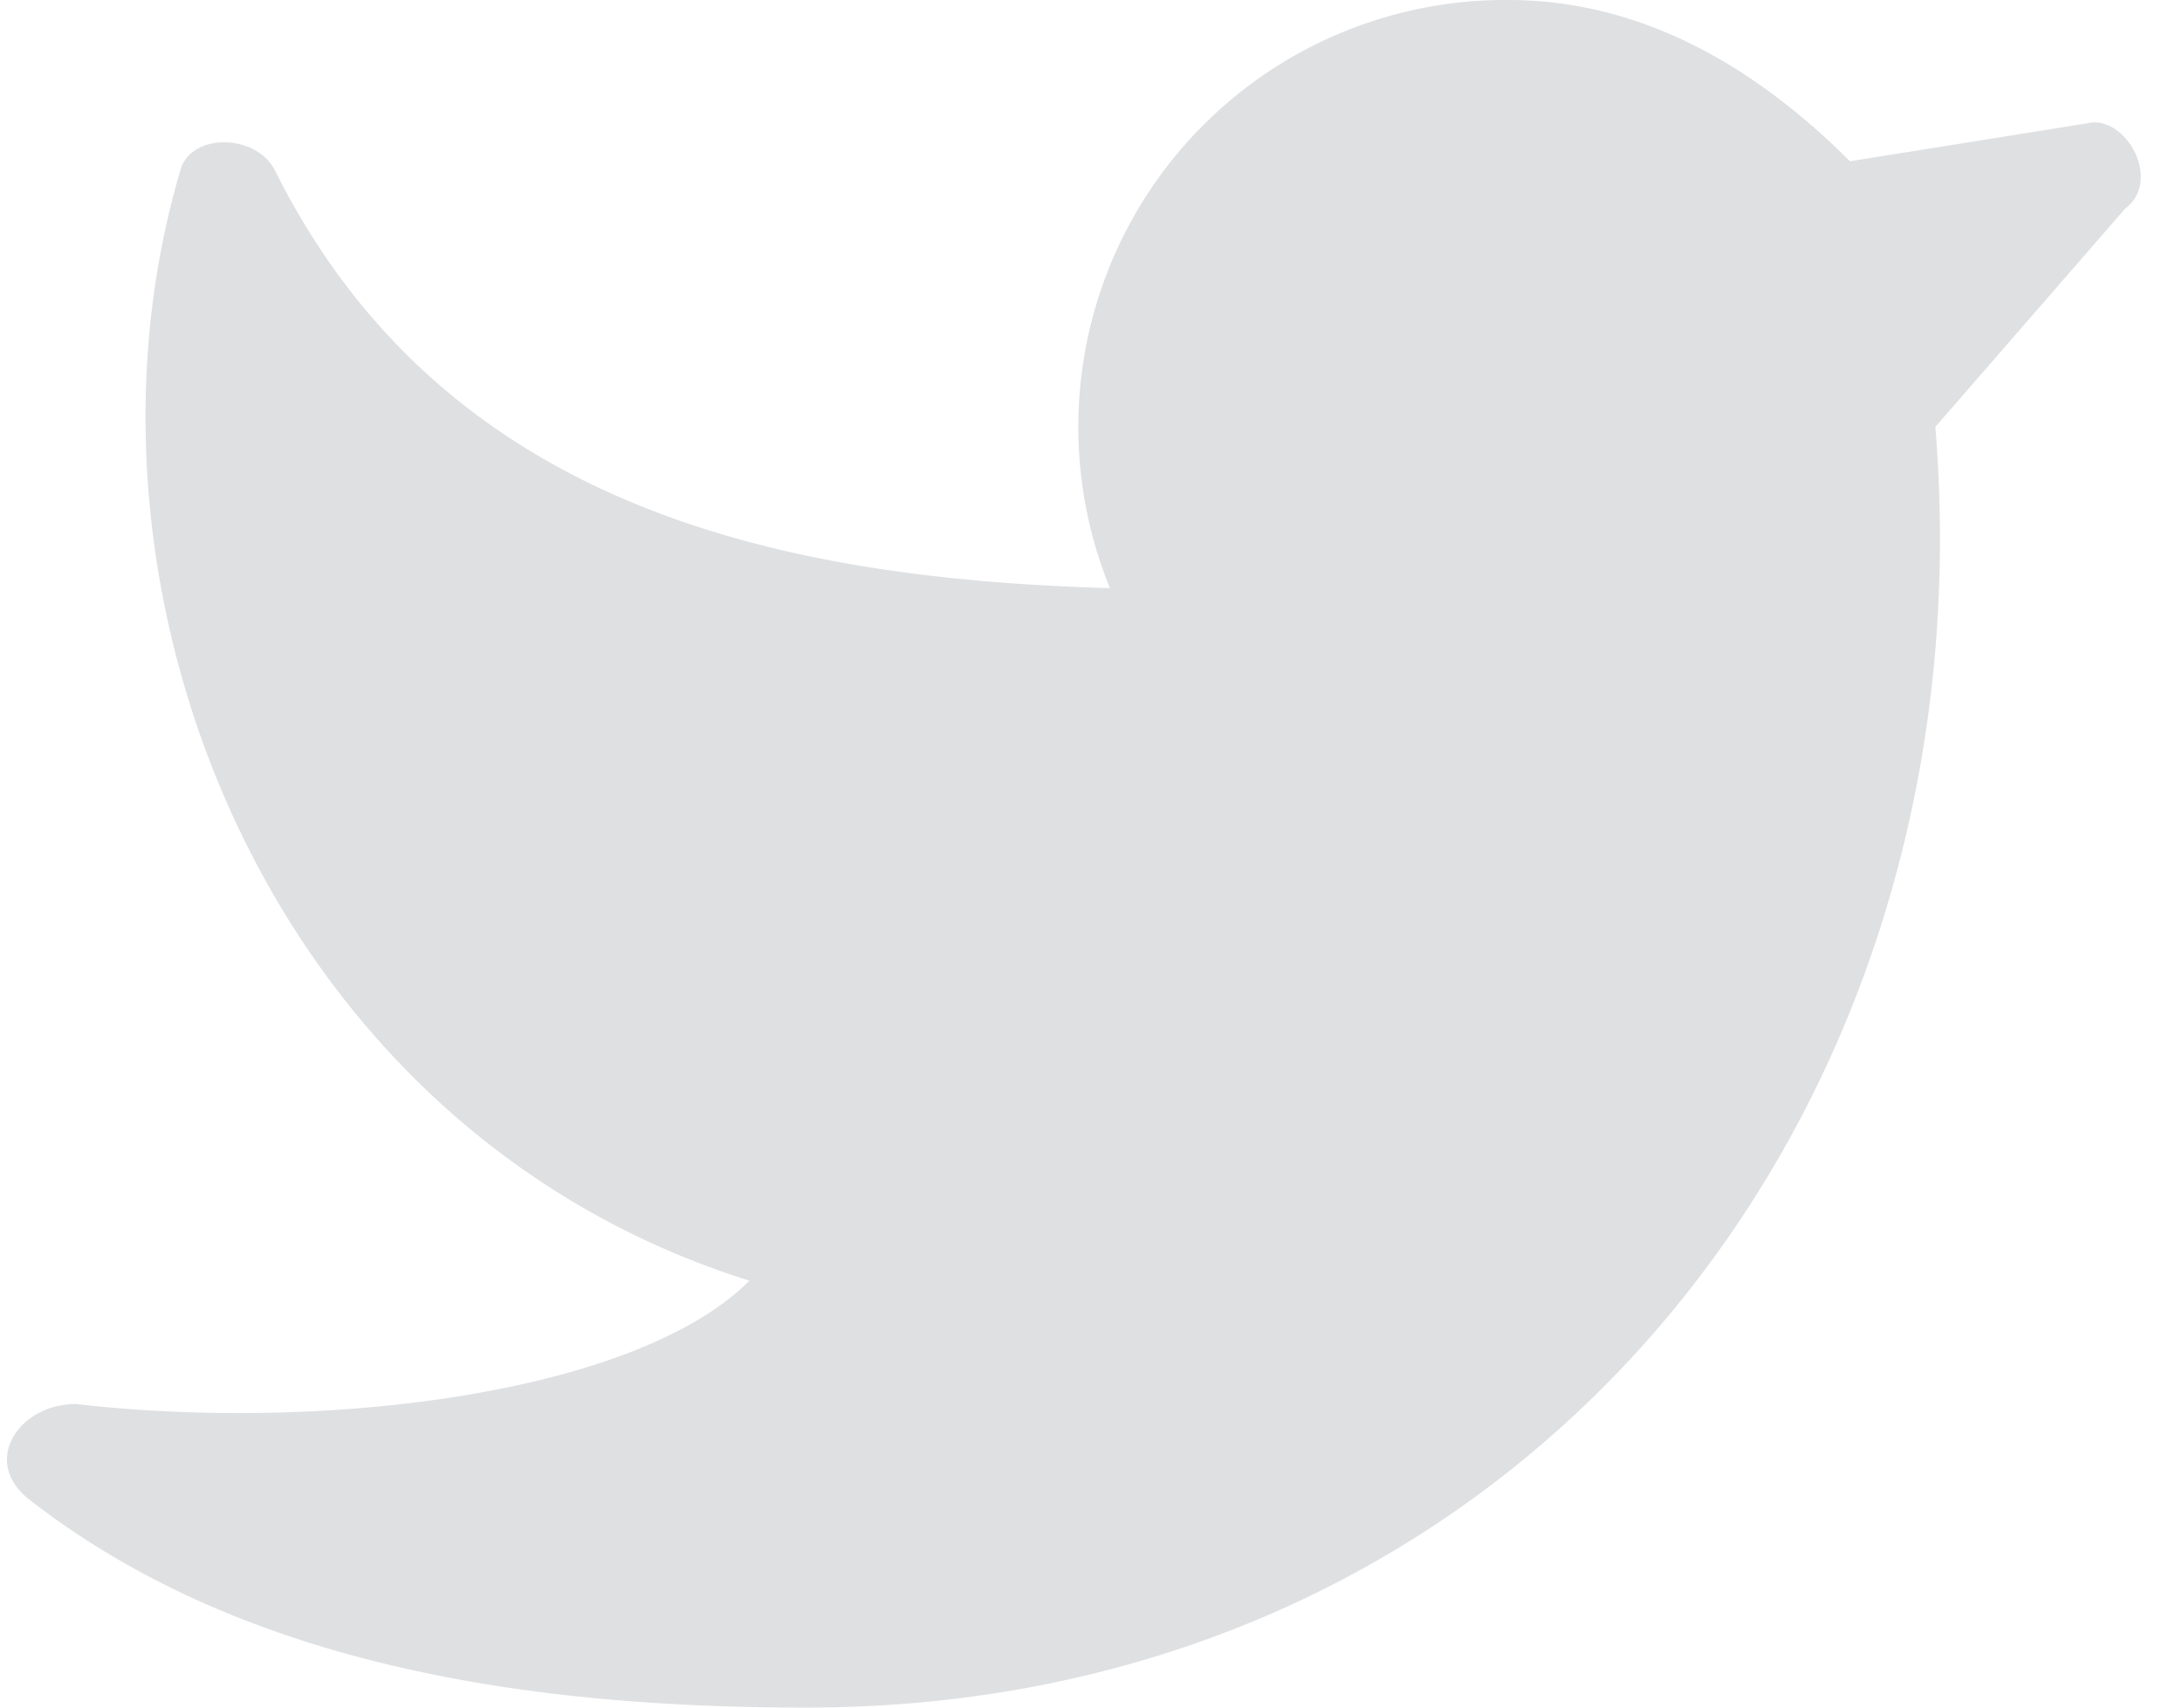
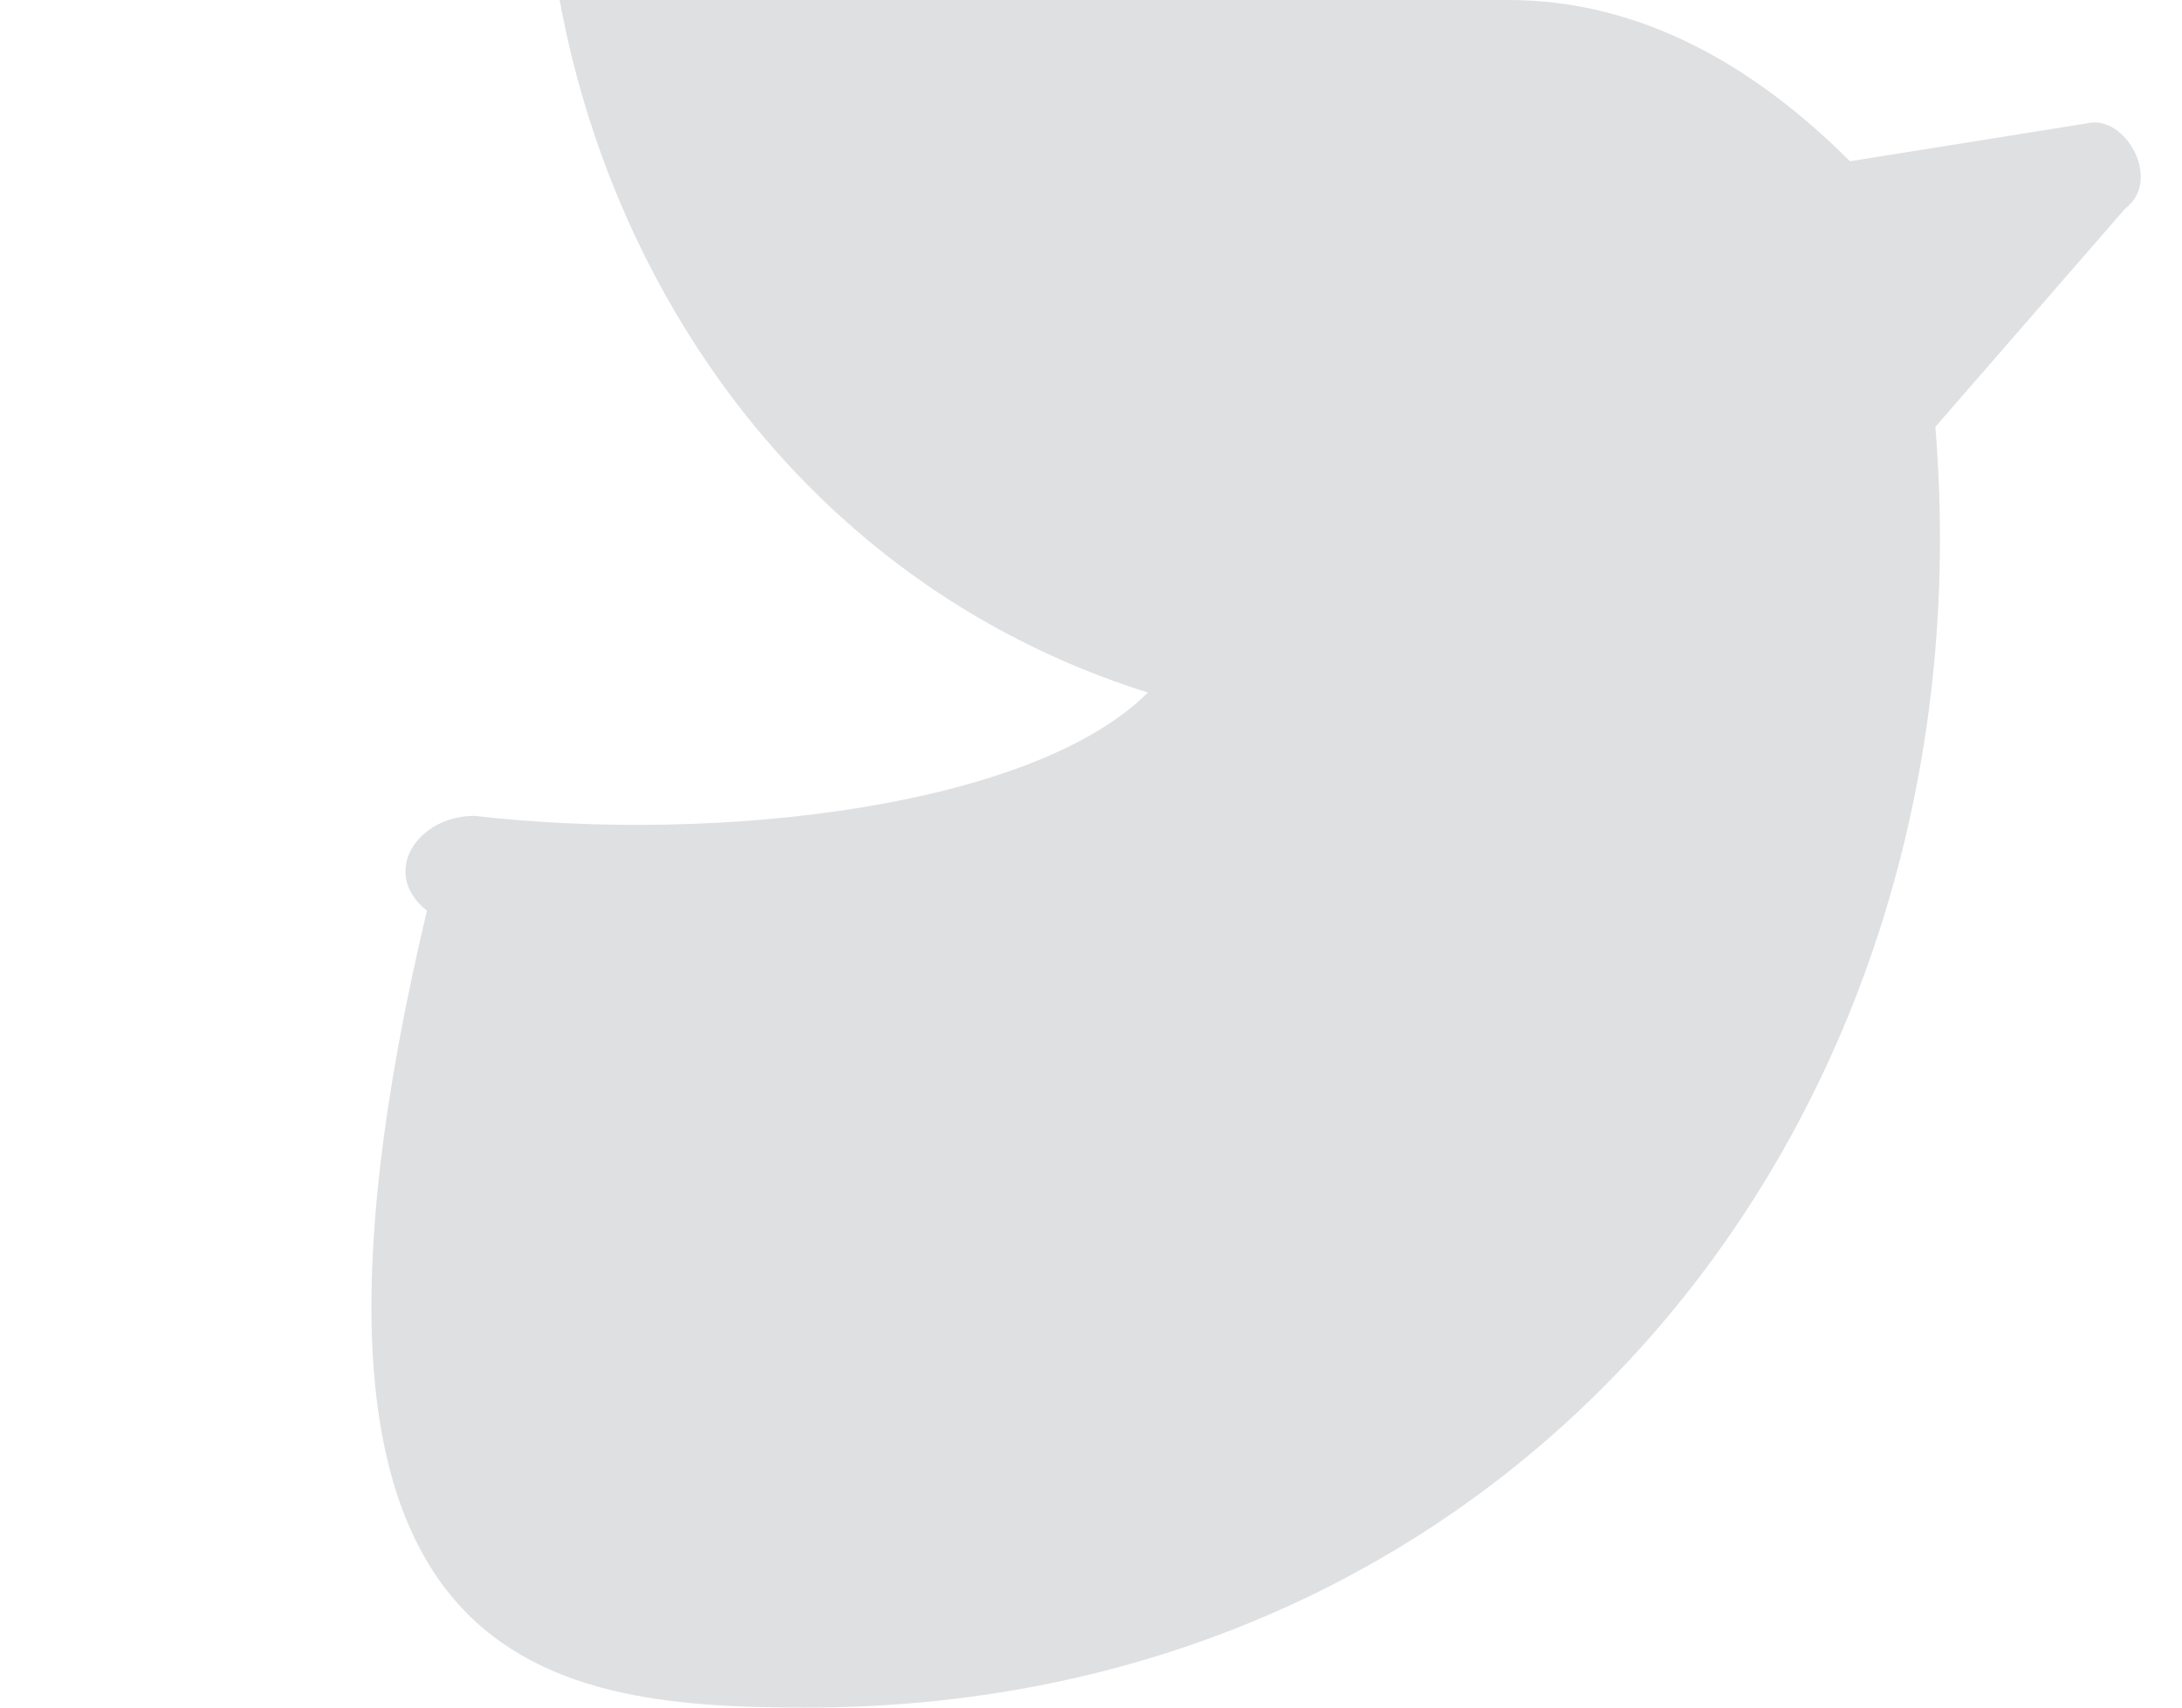
<svg xmlns="http://www.w3.org/2000/svg" width="23" height="18" fill="none">
-   <path opacity=".4" fill-rule="evenodd" clip-rule="evenodd" d="m20.4 4.5 2-2.3c.4-.3 0-1-.4-.9l-2.5.4c-1-1-2.2-1.7-3.6-1.7a4.5 4.5 0 0 0-4.2 6.2c-3.4-.1-7-.8-8.8-4.4-.2-.4-.9-.4-1 0-1.3 4.4.9 10.1 6 11.7-1.2 1.2-4.5 1.6-7.1 1.3-.6 0-1 .6-.5 1C2.6 17.6 5.7 18 8.5 18 16 18 21 11.8 20.4 4.5Z" fill="#AFB1B6" />
+   <path opacity=".4" fill-rule="evenodd" clip-rule="evenodd" d="m20.4 4.5 2-2.3c.4-.3 0-1-.4-.9l-2.5.4c-1-1-2.2-1.7-3.6-1.7c-3.4-.1-7-.8-8.8-4.4-.2-.4-.9-.4-1 0-1.3 4.4.9 10.1 6 11.7-1.2 1.2-4.5 1.6-7.1 1.3-.6 0-1 .6-.5 1C2.6 17.6 5.7 18 8.5 18 16 18 21 11.8 20.4 4.5Z" fill="#AFB1B6" />
</svg>